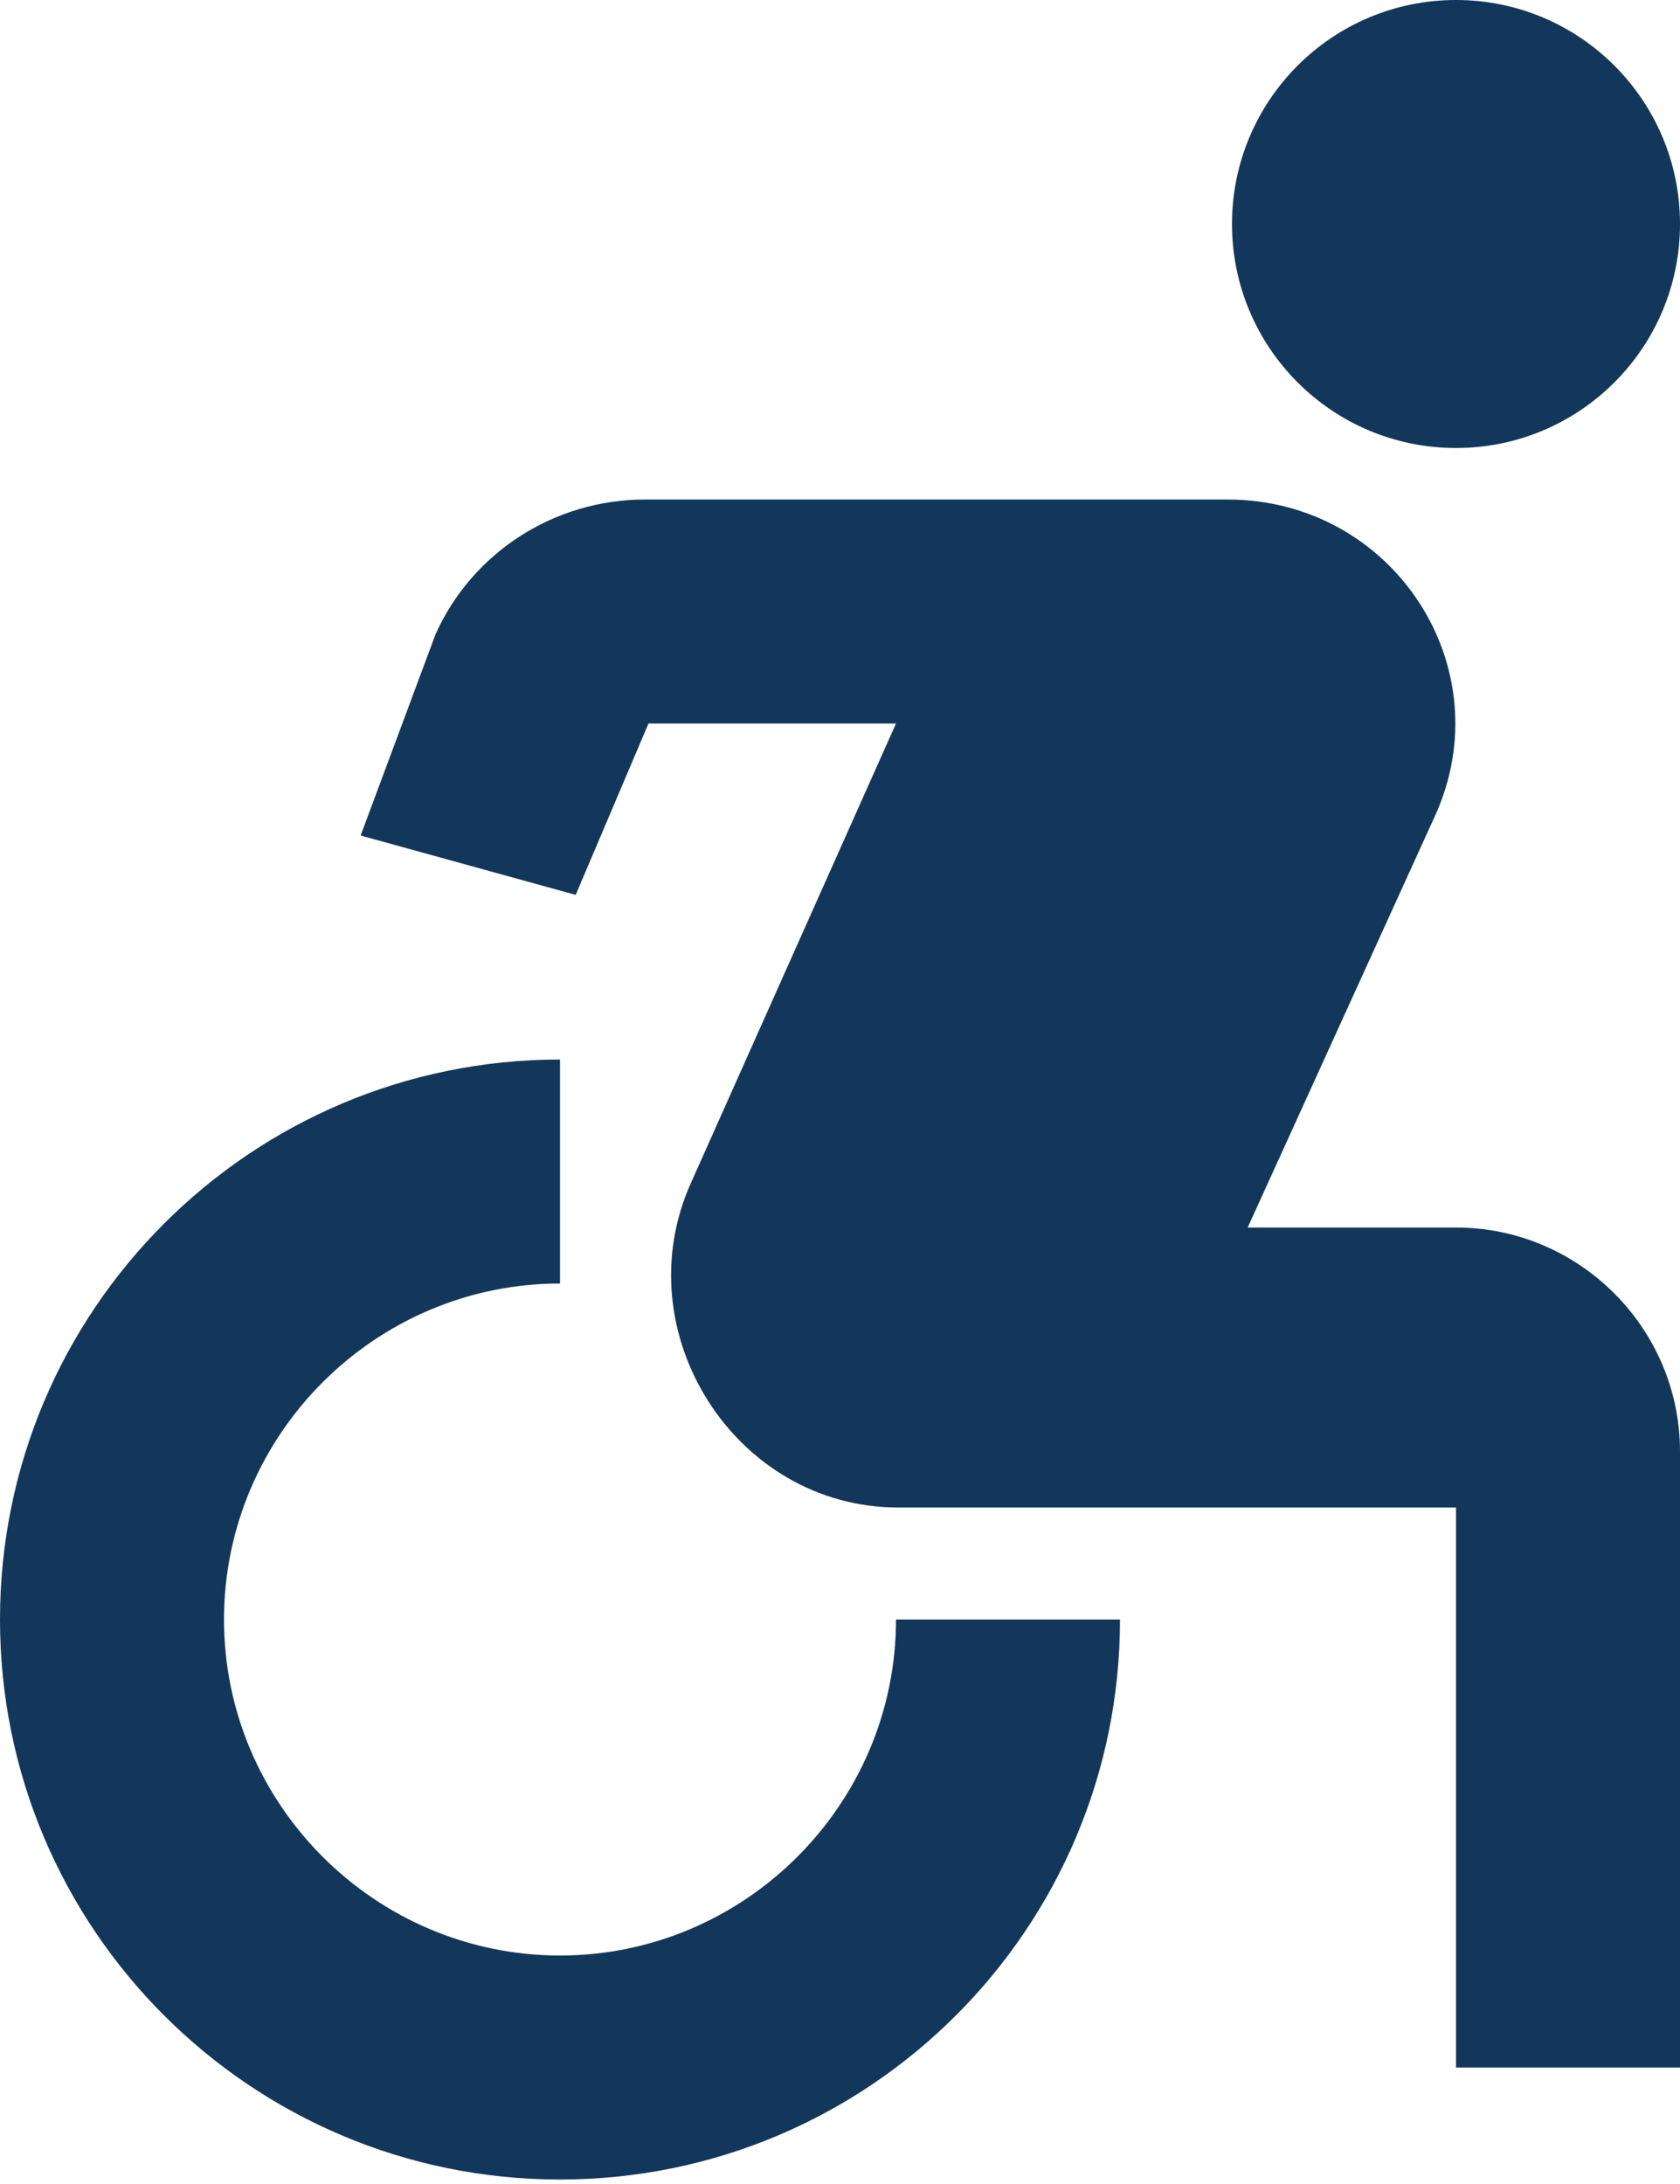
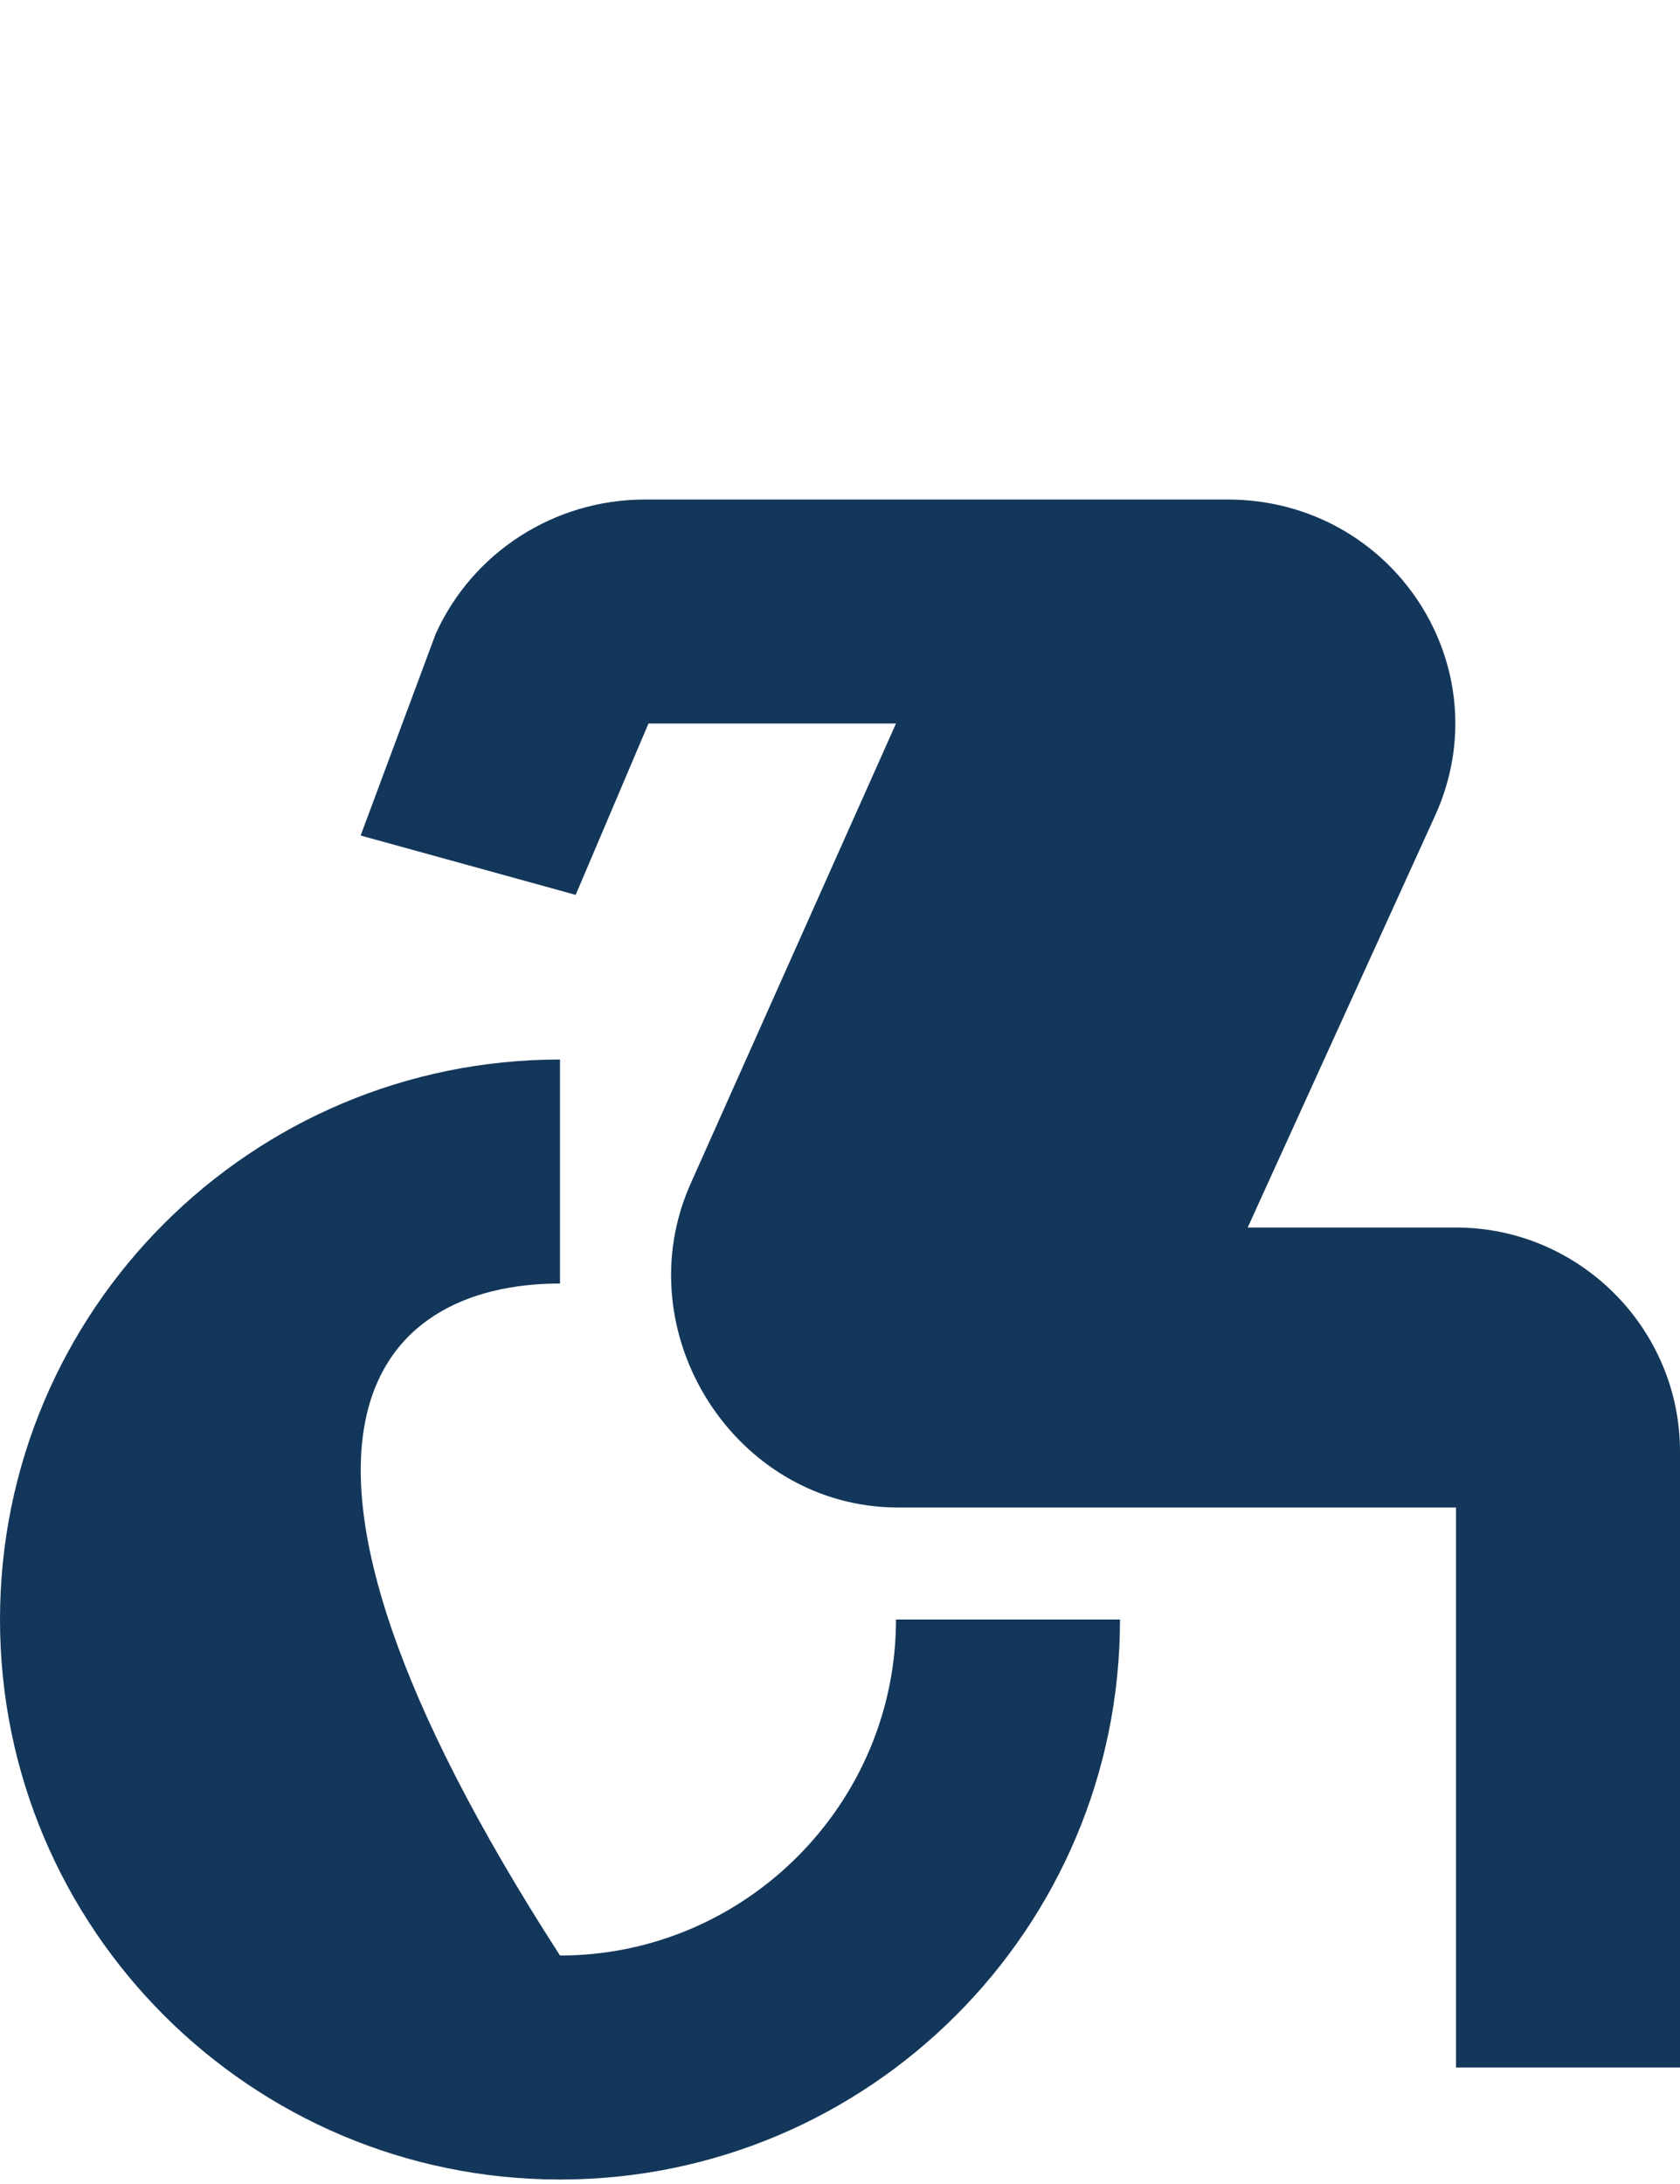
<svg xmlns="http://www.w3.org/2000/svg" width="30" height="39" viewBox="0 0 30 39" fill="none">
-   <path d="M26 8C28.209 8 30 6.209 30 4C30 1.791 28.209 0 26 0C23.791 0 22 1.791 22 4C22 6.209 23.791 8 26 8Z" fill="#13375A" />
-   <path d="M20 28.92H16C16 32.22 13.3 34.92 10 34.92C6.7 34.92 4 32.22 4 28.92C4 25.62 6.7 22.92 10 22.92V18.92C4.48 18.92 0 23.4 0 28.92C0 34.44 4.48 38.92 10 38.92C15.52 38.92 20 34.44 20 28.92ZM26 21.92H22.28L25.62 14.58C26.84 11.92 24.88 8.92 21.92 8.92H11.52C9.9 8.92 8.44 9.86 7.78 11.32L6.44 14.92L10.28 15.98L11.58 12.92H16L12.34 21.12C11.14 23.78 13.12 26.92 16.04 26.92H26V36.92H30V25.92C30 23.72 28.2 21.92 26 21.92Z" fill="#13375A" />
+   <path d="M20 28.92H16C16 32.22 13.3 34.92 10 34.92C4 25.62 6.7 22.92 10 22.92V18.92C4.48 18.92 0 23.4 0 28.92C0 34.44 4.48 38.92 10 38.92C15.52 38.92 20 34.44 20 28.92ZM26 21.92H22.28L25.62 14.58C26.84 11.92 24.88 8.92 21.92 8.92H11.52C9.9 8.92 8.44 9.86 7.78 11.32L6.44 14.92L10.28 15.98L11.58 12.92H16L12.34 21.12C11.14 23.78 13.12 26.92 16.04 26.92H26V36.92H30V25.92C30 23.72 28.2 21.92 26 21.92Z" fill="#13375A" />
</svg>